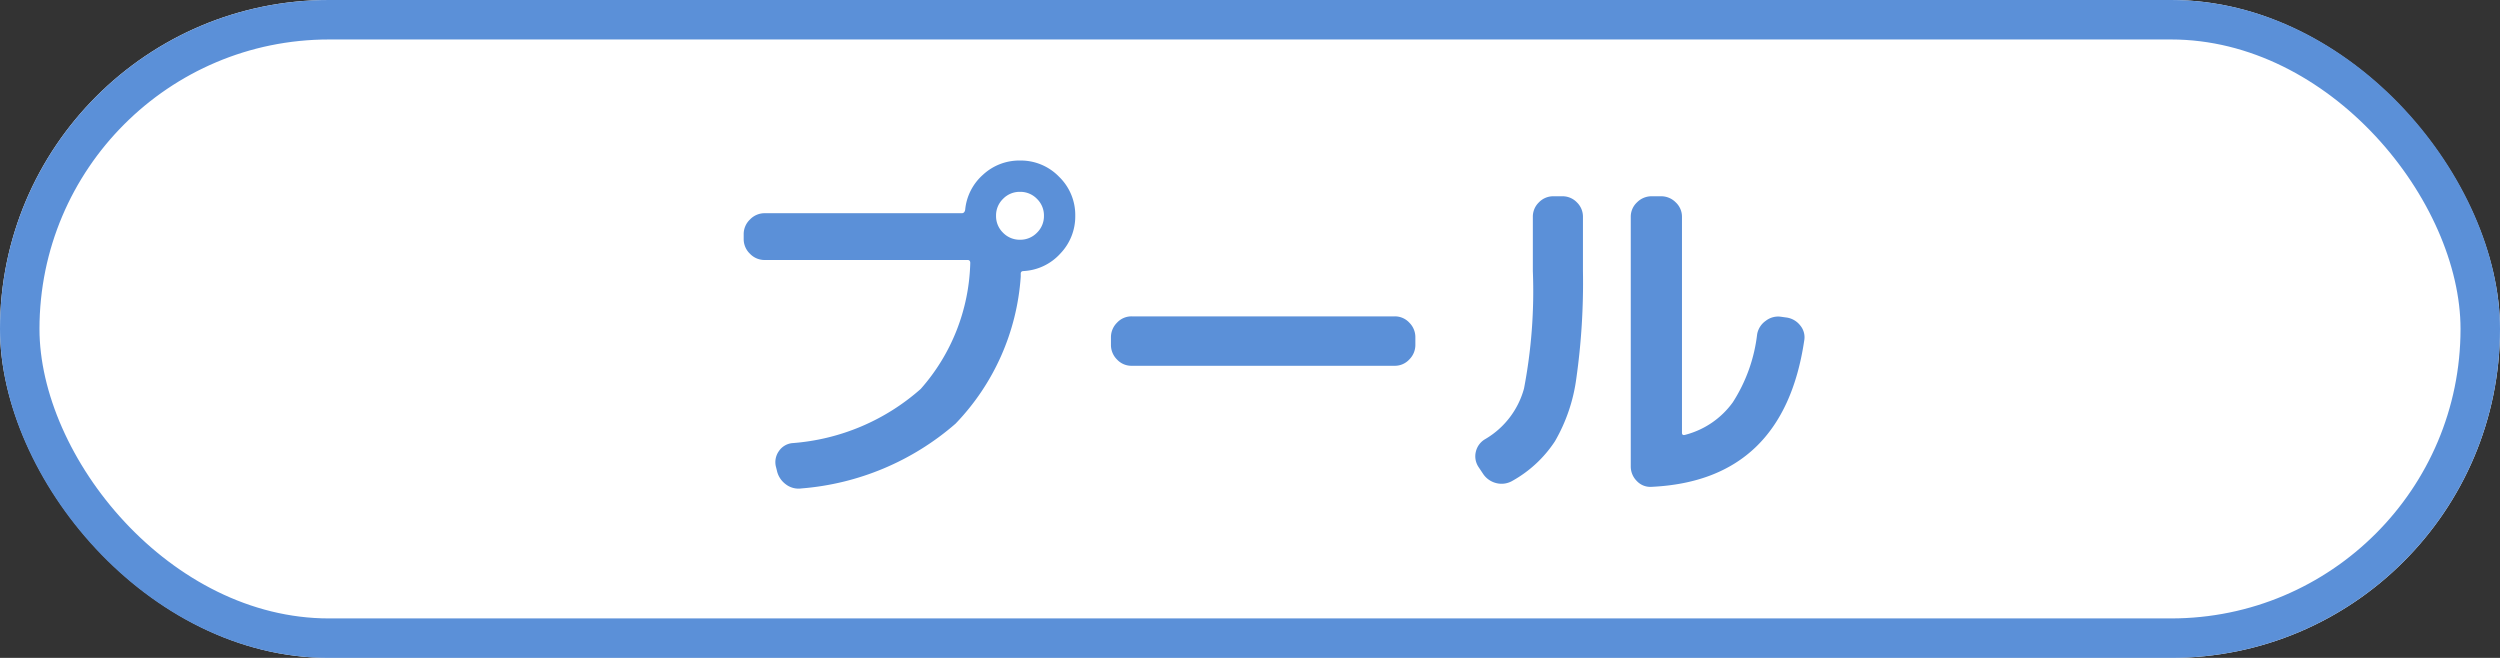
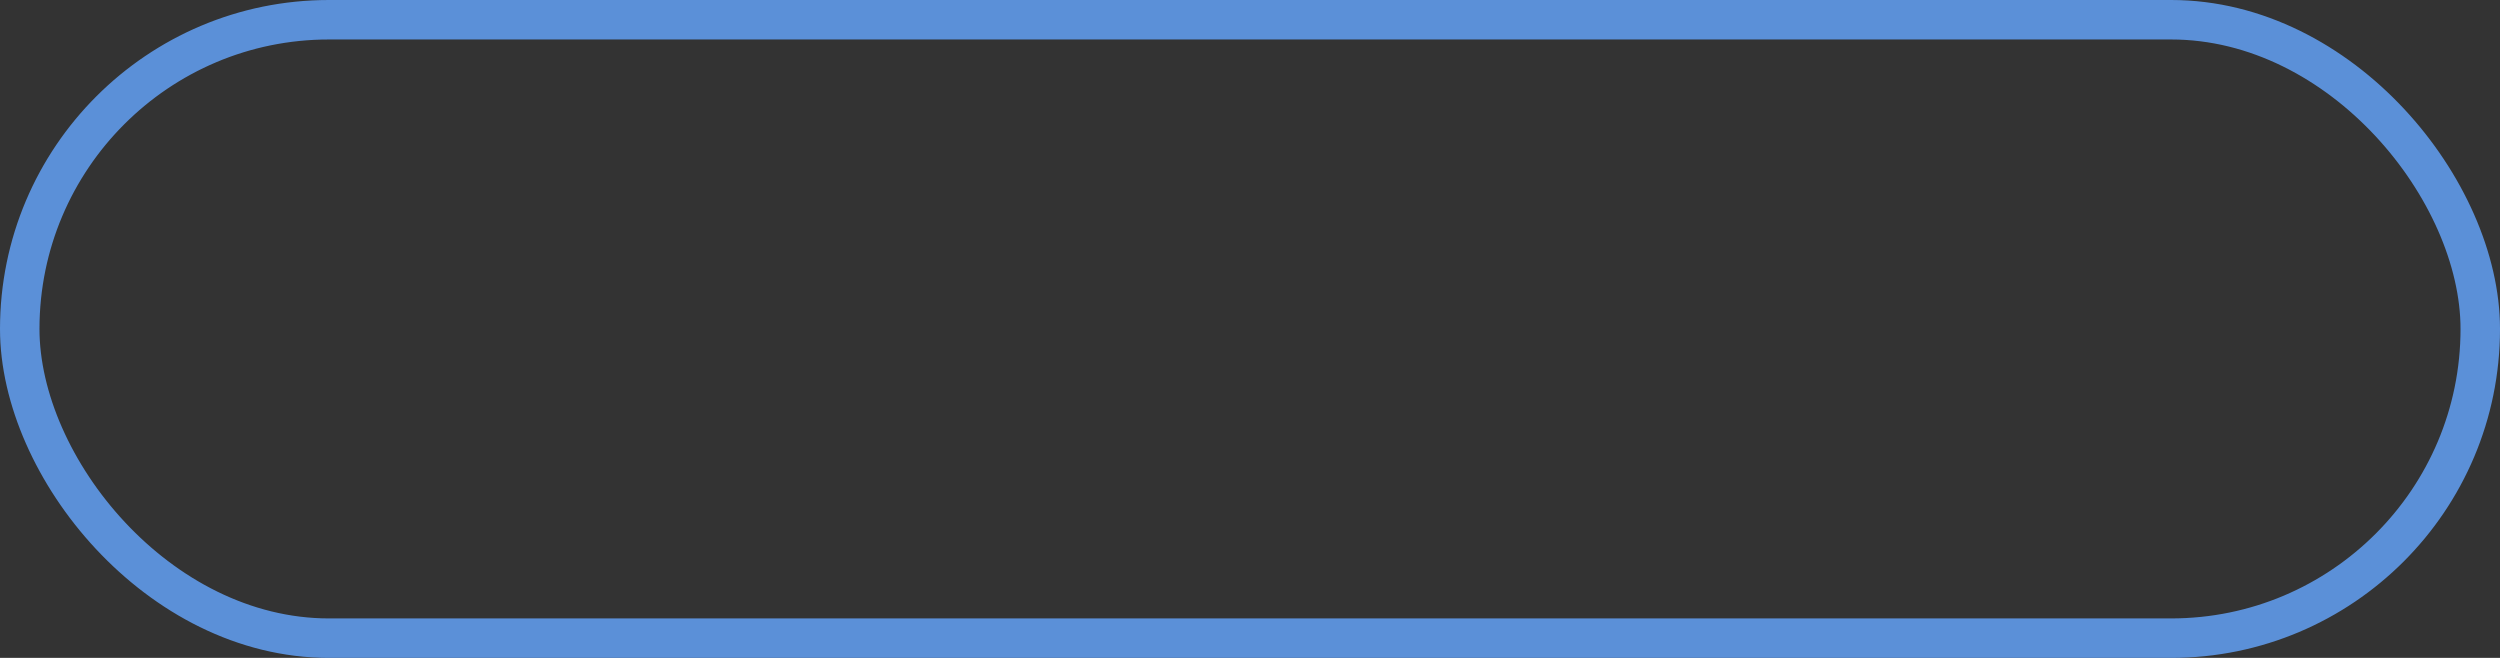
<svg xmlns="http://www.w3.org/2000/svg" width="95" height="25" viewBox="0 0 95 25">
  <rect x="0" y="0" width="95" height="25" fill="#333333" stroke="none" />
  <g id="icon_shop_swim_11" transform="translate(-608 -648)">
    <g id="長方形_55" data-name="長方形 55" transform="translate(608 648)" fill="#fff" stroke="#5b90d8" stroke-width="1.5">
-       <rect width="95" height="25" rx="12.5" stroke="none" />
      <rect x="0.75" y="0.75" width="93.5" height="23.5" rx="11.75" fill="none" />
    </g>
-     <path id="パス_77" data-name="パス 77" d="M11.116-9.156a.877.877,0,0,0,.644.266.877.877,0,0,0,.644-.266A.877.877,0,0,0,12.67-9.8a.877.877,0,0,0-.266-.644.877.877,0,0,0-.644-.266.877.877,0,0,0-.644.266.877.877,0,0,0-.266.644A.877.877,0,0,0,11.116-9.156ZM11.76-11.9a2.023,2.023,0,0,1,1.484.616A2.023,2.023,0,0,1,13.86-9.8a2.037,2.037,0,0,1-.567,1.435A2.027,2.027,0,0,1,11.9-7.7q-.112,0-.112.1v.112A8.923,8.923,0,0,1,9.31-1.9,10.135,10.135,0,0,1,3.458.56.794.794,0,0,1,2.856.4.876.876,0,0,1,2.52-.126L2.478-.294A.725.725,0,0,1,2.6-.861a.7.7,0,0,1,.5-.3A8.28,8.28,0,0,0,7.987-3.22,7.5,7.5,0,0,0,9.87-8.008q0-.112-.1-.112H2.058a.766.766,0,0,1-.56-.238.766.766,0,0,1-.238-.56V-9.1A.766.766,0,0,1,1.5-9.66a.766.766,0,0,1,.56-.238h7.49q.1,0,.126-.126a2.034,2.034,0,0,1,.679-1.337A2.026,2.026,0,0,1,11.76-11.9ZM16-4.1a.744.744,0,0,1-.553-.238.778.778,0,0,1-.231-.56v-.28a.778.778,0,0,1,.231-.56A.744.744,0,0,1,16-5.978H26a.744.744,0,0,1,.553.238.778.778,0,0,1,.231.56v.28a.778.778,0,0,1-.231.56A.744.744,0,0,1,26-4.1ZM35.756.5A.7.7,0,0,1,35.2.28a.778.778,0,0,1-.231-.56V-9.758a.744.744,0,0,1,.238-.553.778.778,0,0,1,.56-.231h.35a.778.778,0,0,1,.56.231.744.744,0,0,1,.238.553v8.2q0,.112.112.084a3.221,3.221,0,0,0,1.82-1.239,6.069,6.069,0,0,0,.924-2.583A.79.79,0,0,1,40.1-5.81a.763.763,0,0,1,.574-.154l.2.028a.8.8,0,0,1,.532.3.7.7,0,0,1,.154.581Q40.768.266,35.756.5ZM29.344-.014l-.168-.252a.735.735,0,0,1-.091-.581.748.748,0,0,1,.357-.469,3.2,3.2,0,0,0,1.47-1.918A19.621,19.621,0,0,0,31.248-7.7V-9.758a.754.754,0,0,1,.231-.553.754.754,0,0,1,.553-.231h.336a.755.755,0,0,1,.553.231.754.754,0,0,1,.231.553V-7.7A25.93,25.93,0,0,1,32.9-3.619a6.459,6.459,0,0,1-.812,2.387,4.634,4.634,0,0,1-1.61,1.5.817.817,0,0,1-.616.091A.844.844,0,0,1,29.344-.014Z" transform="translate(635 666)" fill="#5b90d8" />
  </g>
</svg>